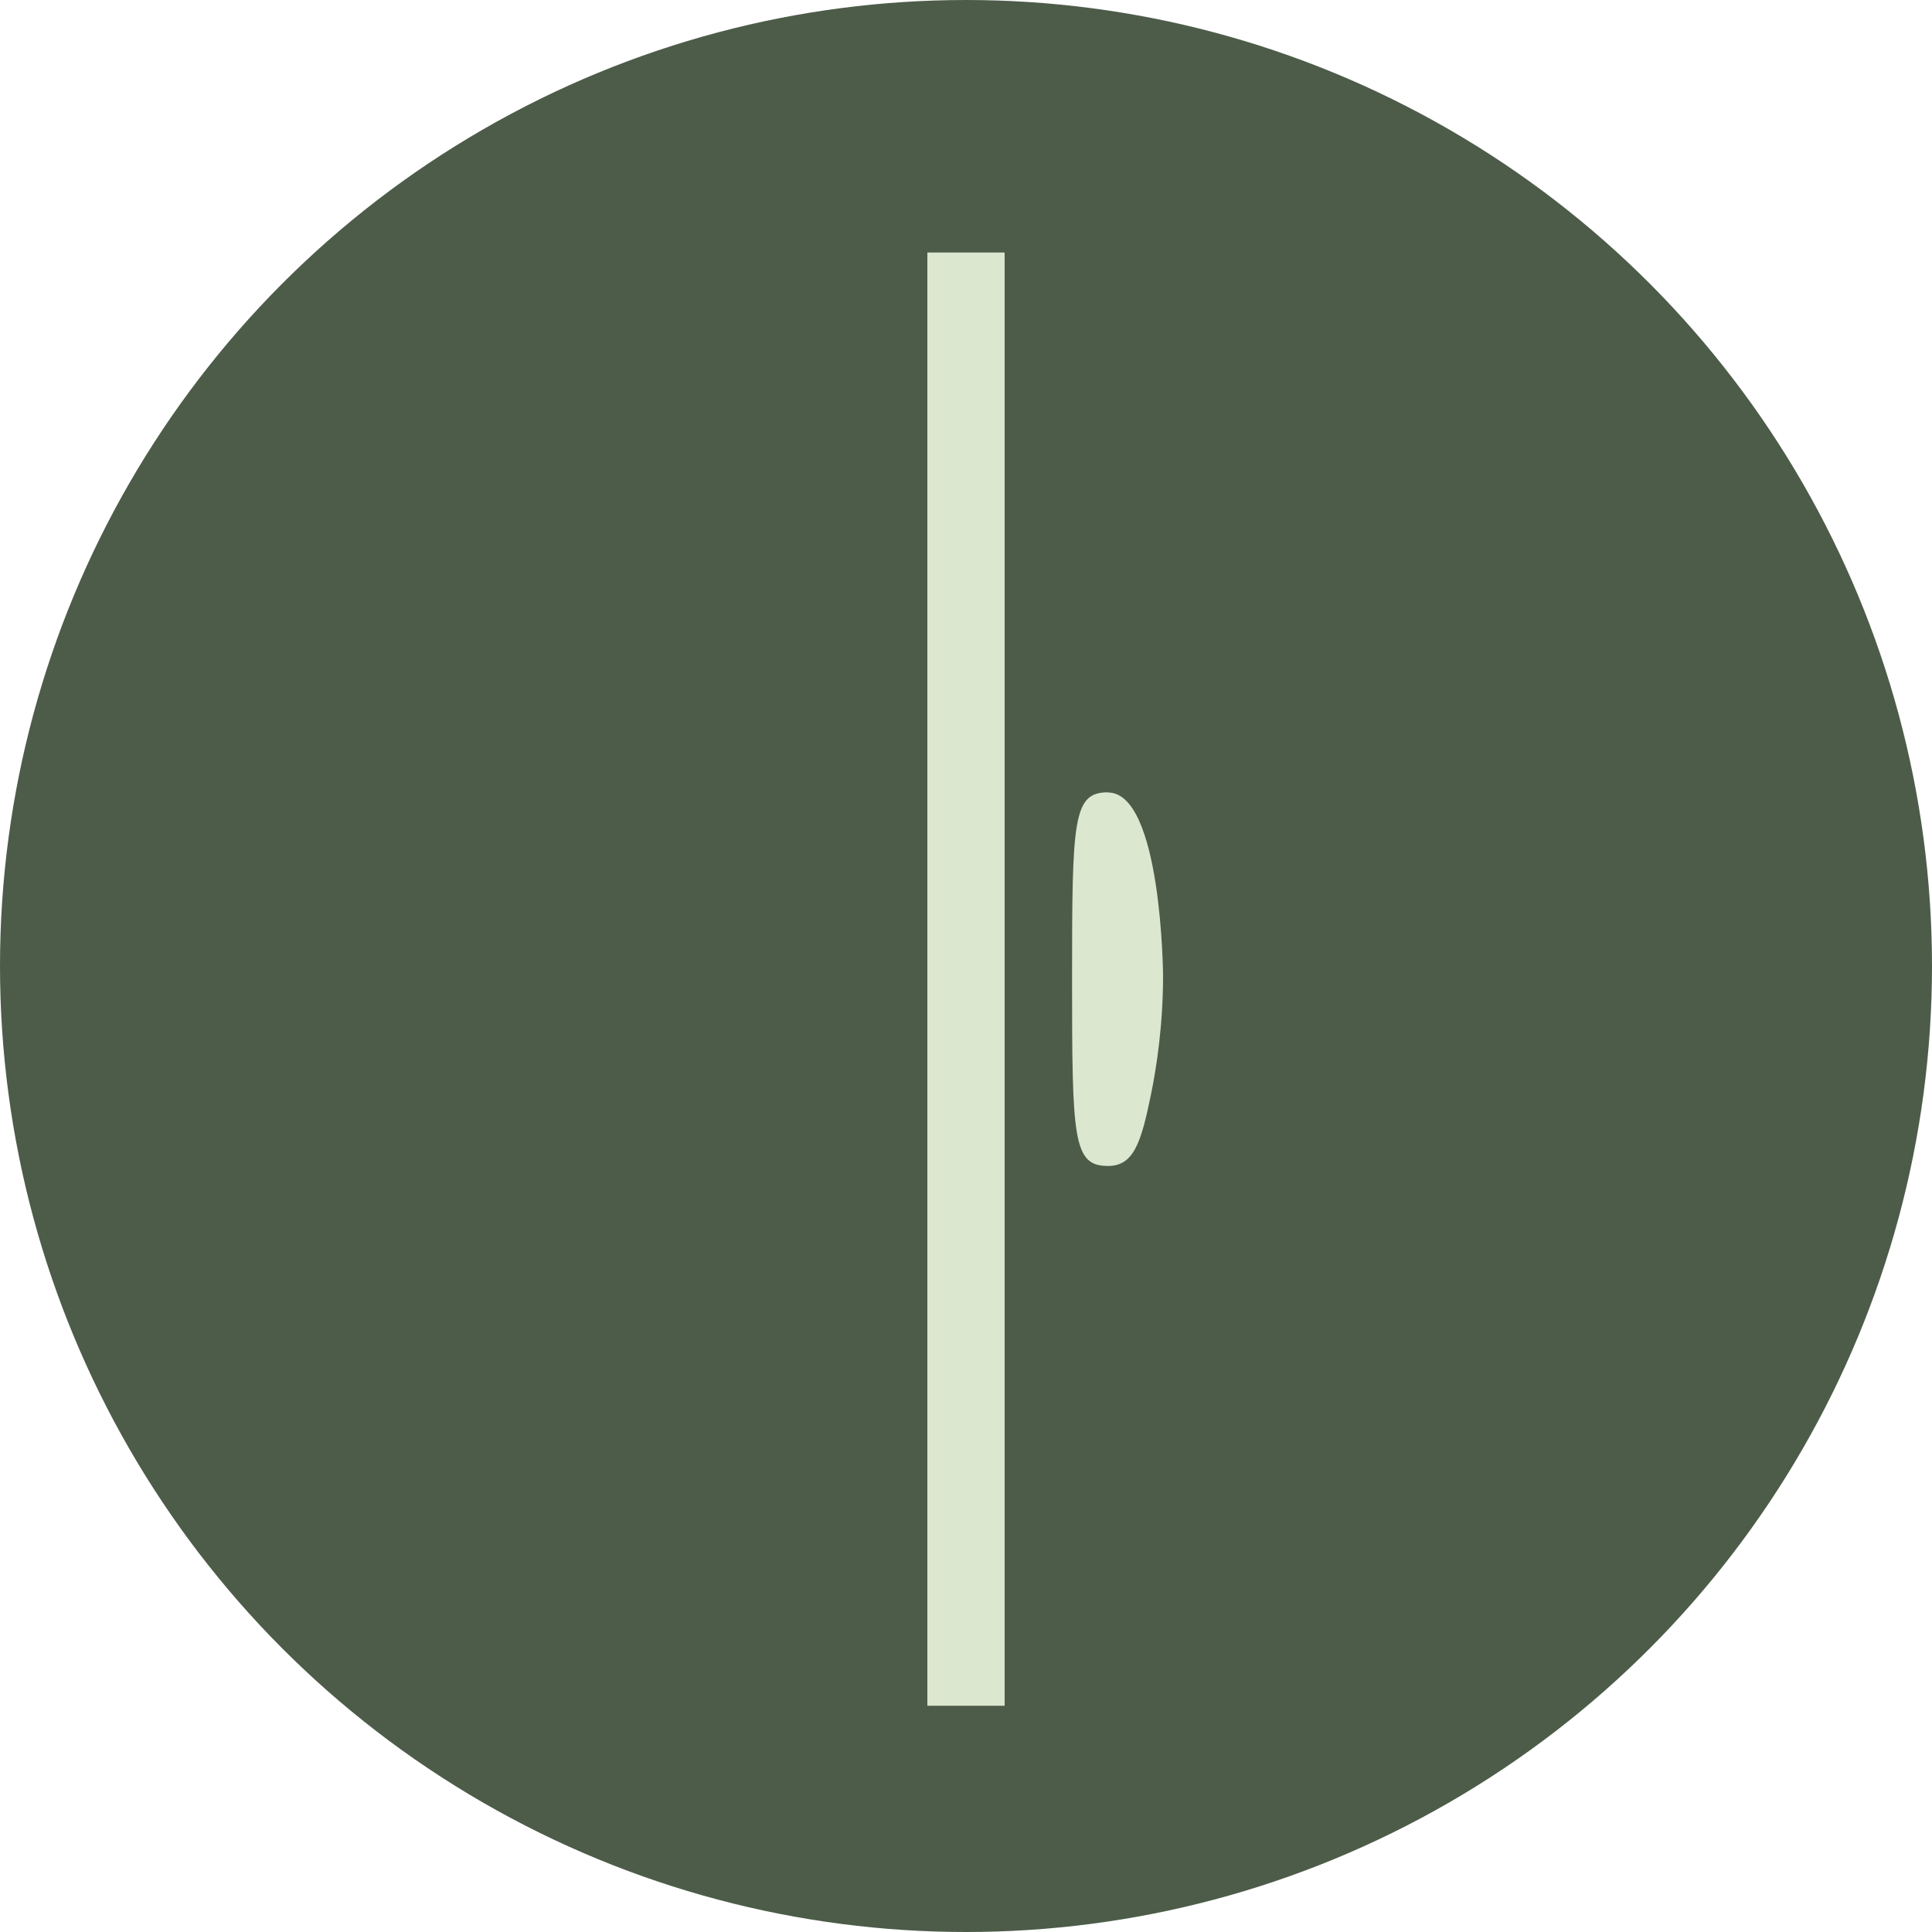
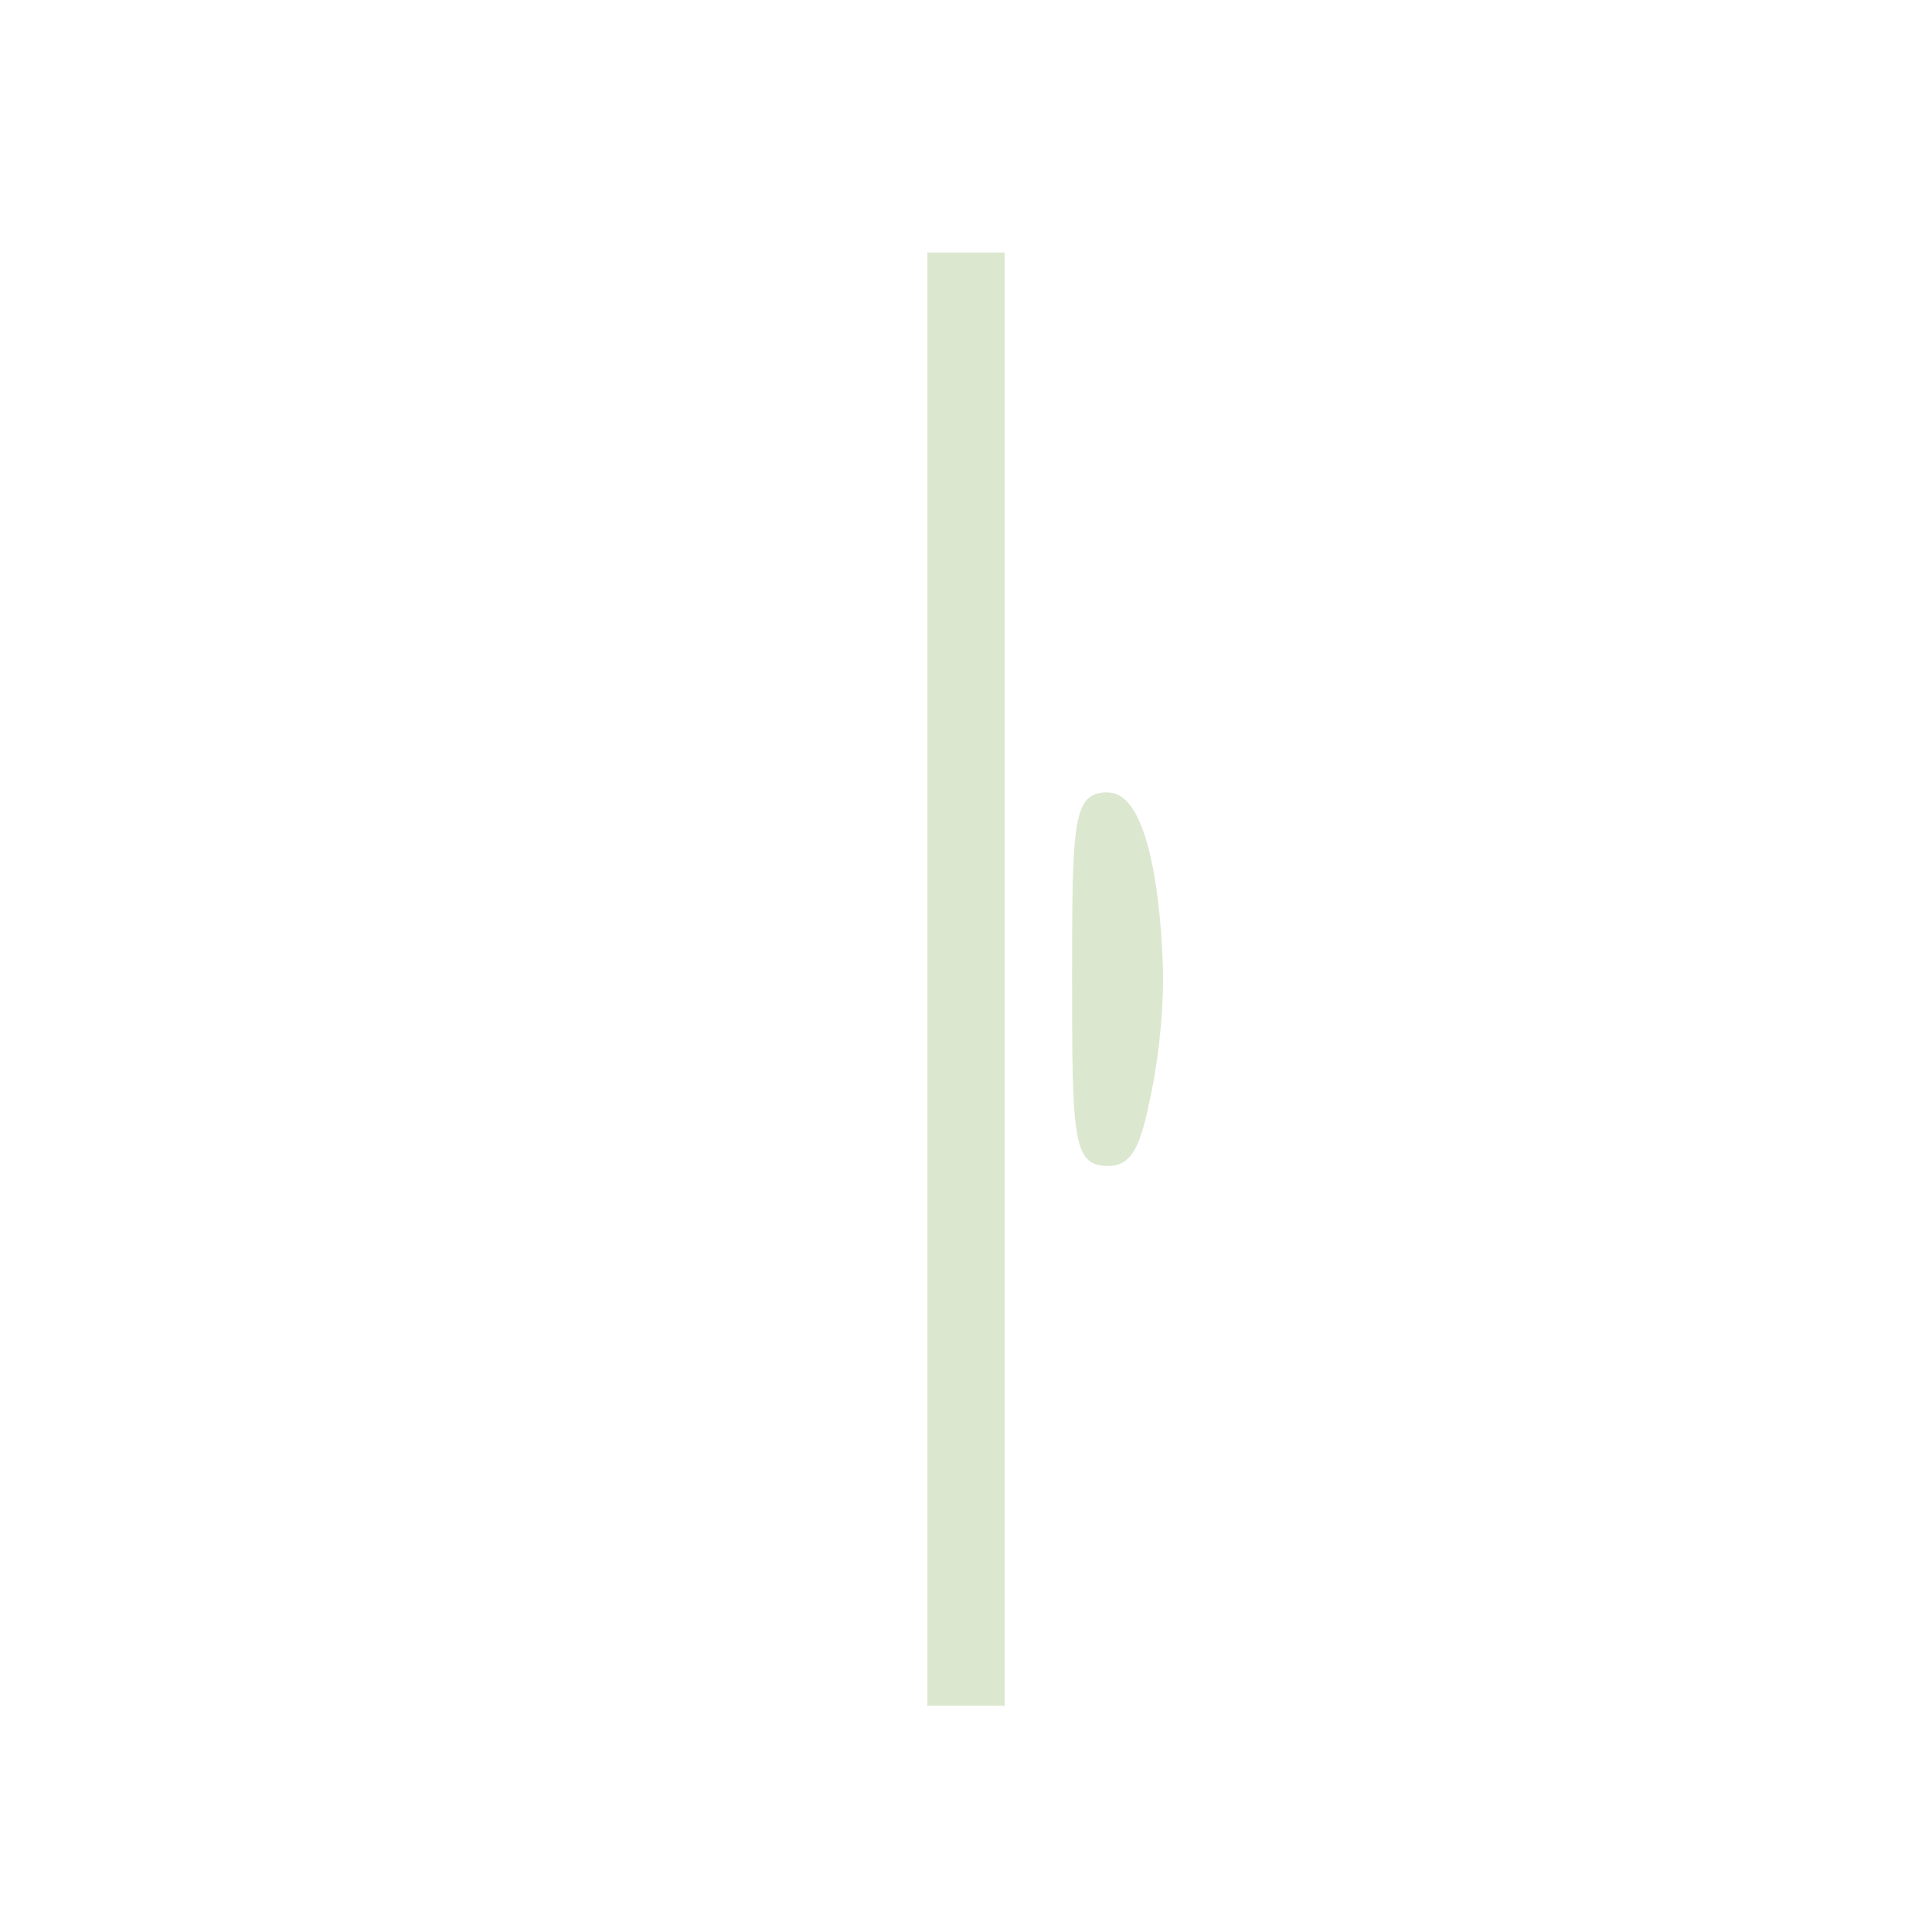
<svg xmlns="http://www.w3.org/2000/svg" viewBox="0 0 100 100" id="Layer_1">
  <defs>
    <style>.cls-1{fill:#dce7cf;}.cls-1,.cls-2{stroke-width:0px;}.cls-2{fill:#4d5c49;}</style>
  </defs>
-   <circle r="50" cy="50" cx="50" class="cls-2" />
  <path d="M57.35,41.01c-1.81,0-1.86,1.38-1.86,9.67s.05,9.67,1.86,9.67c1.32,0,1.71-1.18,2.22-3.68.29-1.4.63-3.61.63-6.17,0-.09-.08-9.48-2.85-9.48Z" class="cls-1" />
  <rect height="75.22" width="4" y="13.07" x="48" class="cls-1" />
</svg>